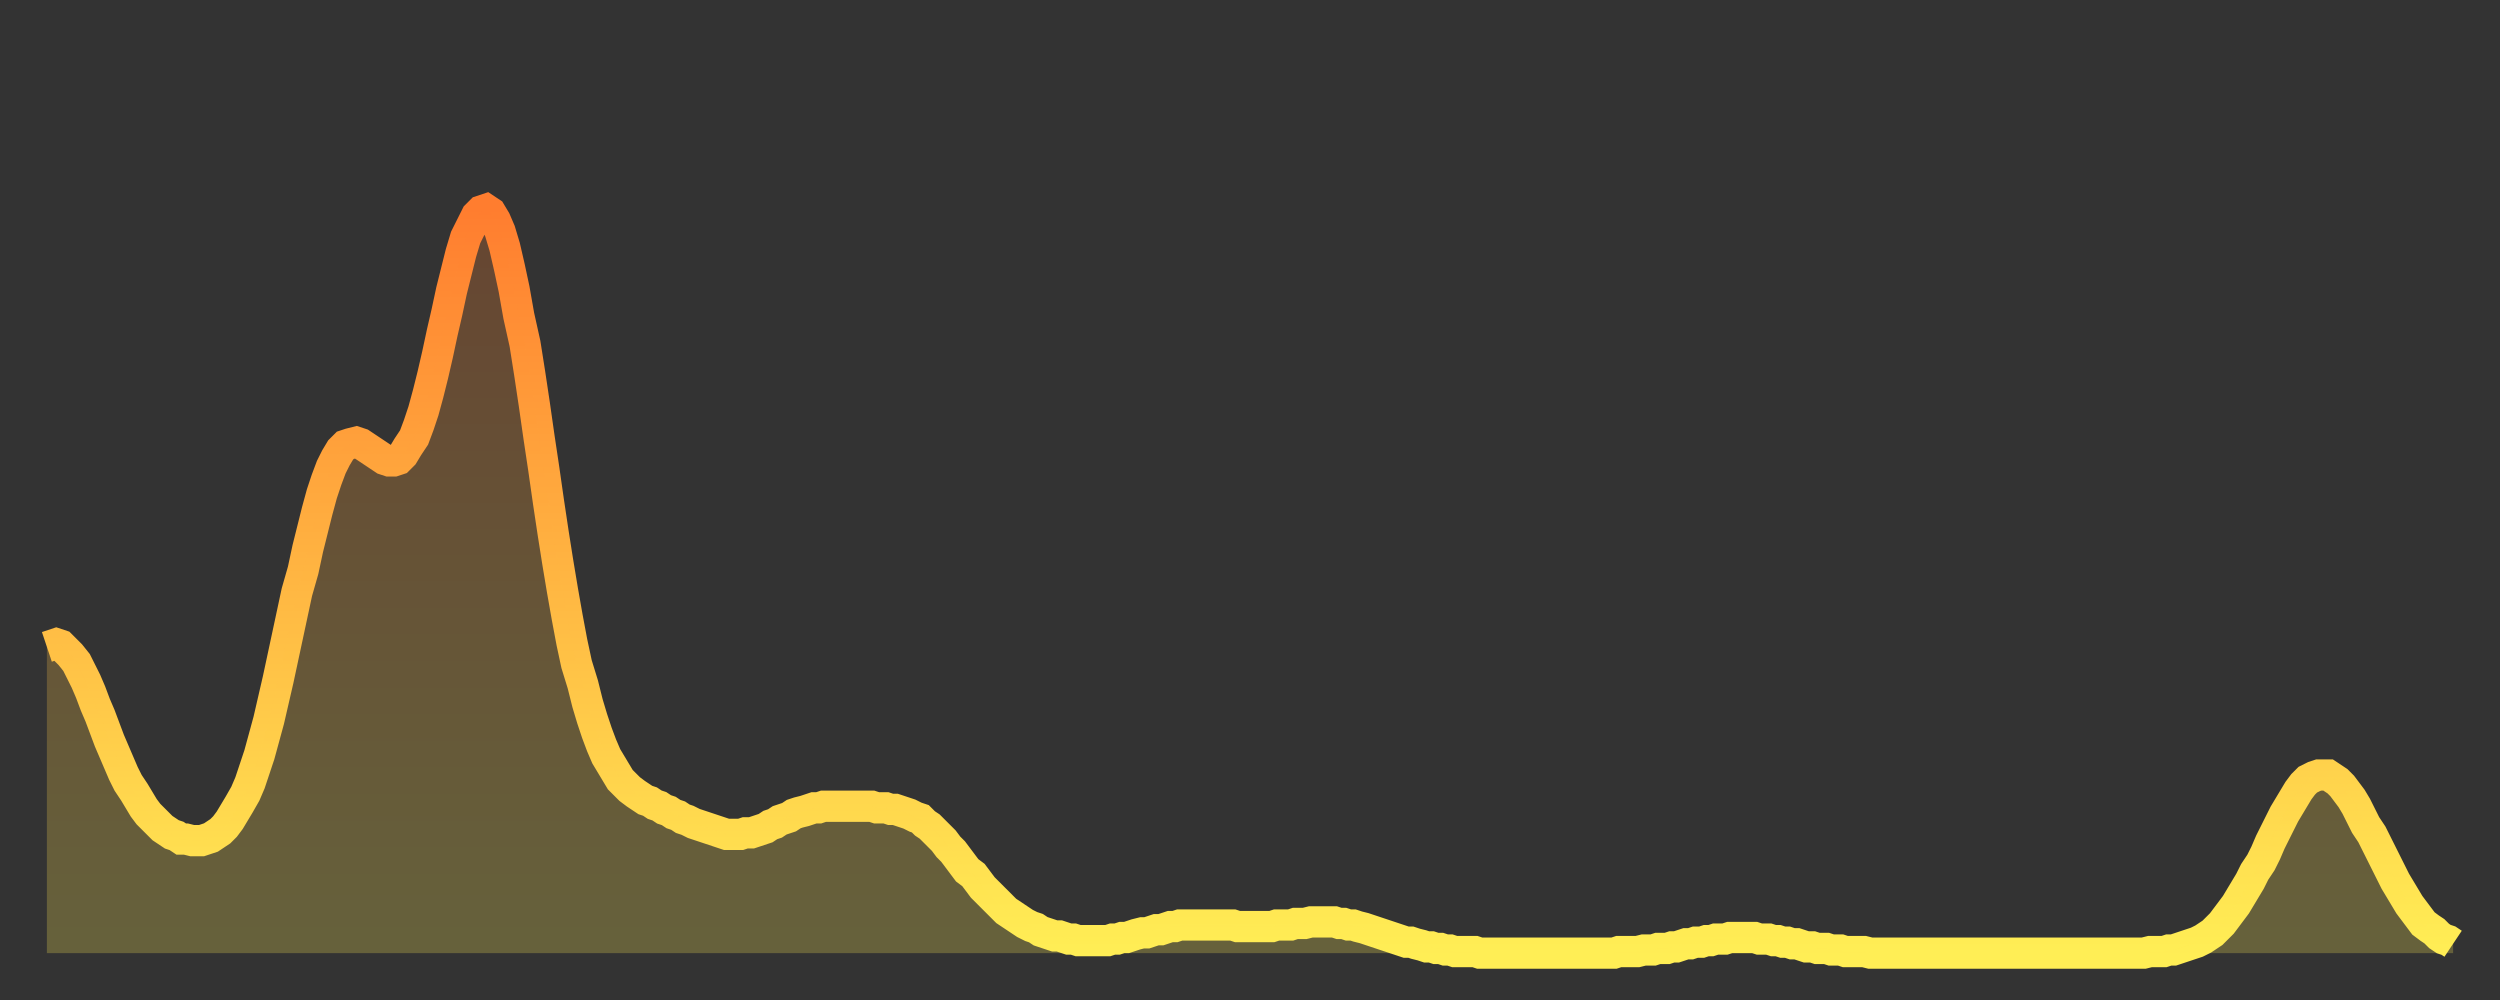
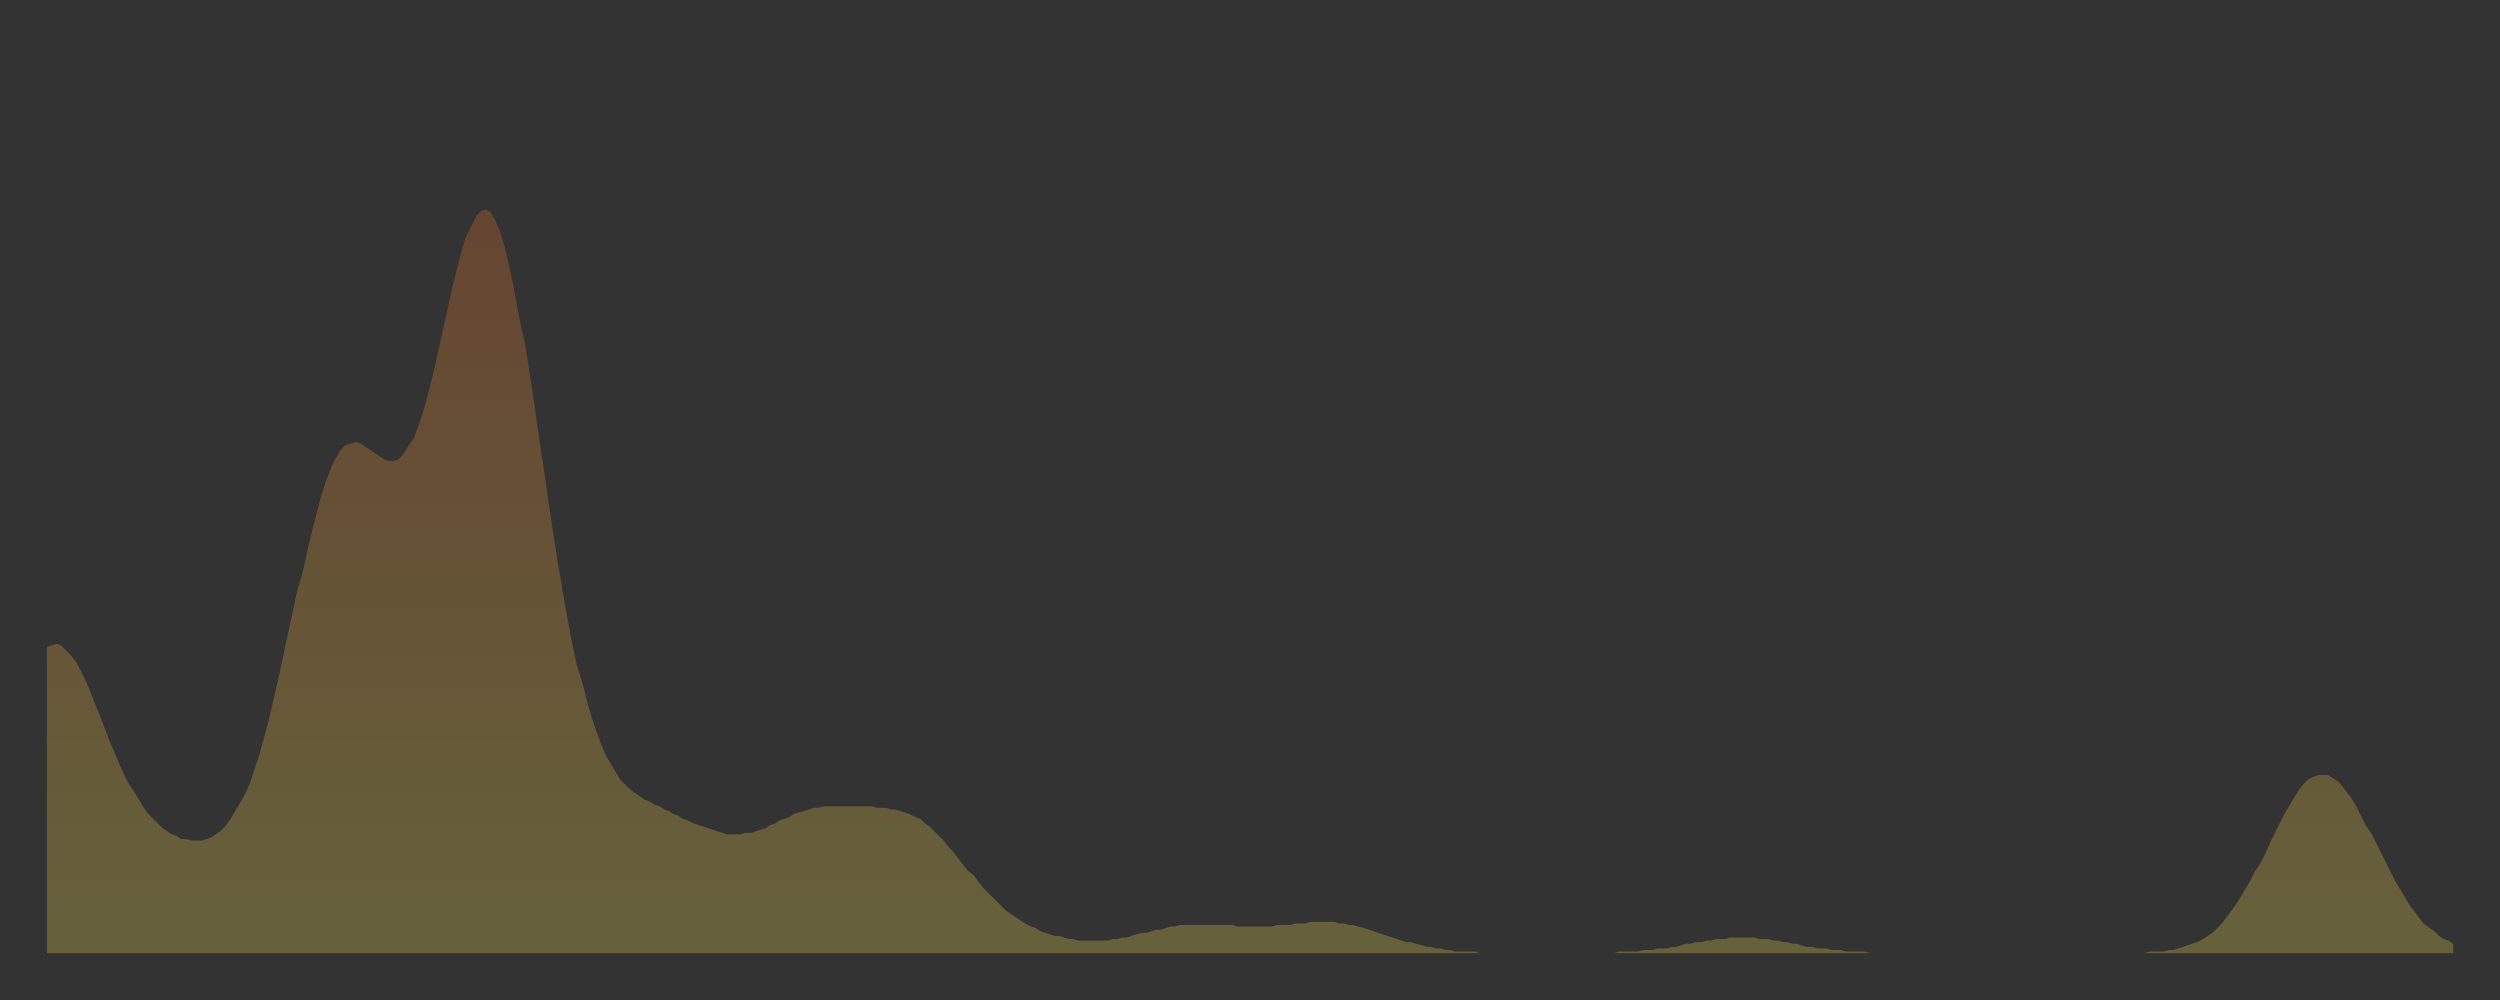
<svg xmlns="http://www.w3.org/2000/svg" baseProfile="full" height="64" version="1.1" width="160">
  <rect width="100%" height="100%" fill="#333333" stroke="none" />
  <defs>
    <linearGradient id="id708596" x1="0" x2="0" y1="0" y2="1">
      <stop offset="0%" stop-color="#ff7d2f" />
      <stop offset="50%" stop-color="#ffb642" />
      <stop offset="100%" stop-color="#ffee55" />
    </linearGradient>
  </defs>
  <g transform="translate(3,3)">
    <g>
-       <path d="M 0.0 38.4 0.3 38.3 0.6 38.2 0.9 38.3 1.2 38.6 1.5 38.9 1.9 39.4 2.2 40.0 2.5 40.6 2.8 41.3 3.1 42.1 3.4 42.8 3.7 43.6 4.0 44.4 4.3 45.1 4.6 45.8 4.9 46.5 5.2 47.1 5.6 47.7 5.9 48.2 6.2 48.7 6.5 49.1 6.8 49.4 7.1 49.7 7.4 50.0 7.7 50.2 8.0 50.4 8.3 50.5 8.6 50.7 8.9 50.7 9.3 50.8 9.6 50.8 9.9 50.8 10.2 50.7 10.5 50.6 10.8 50.4 11.1 50.2 11.4 49.9 11.7 49.5 12.0 49.0 12.3 48.5 12.7 47.8 13.0 47.1 13.3 46.2 13.6 45.3 13.9 44.2 14.2 43.1 14.5 41.8 14.8 40.5 15.1 39.1 15.4 37.7 15.7 36.3 16.0 34.9 16.4 33.5 16.7 32.1 17.0 30.9 17.3 29.7 17.6 28.6 17.9 27.7 18.2 26.9 18.5 26.3 18.8 25.8 19.1 25.5 19.4 25.4 19.8 25.3 20.1 25.4 20.4 25.6 20.7 25.8 21.0 26.0 21.3 26.2 21.6 26.4 21.9 26.5 22.2 26.5 22.5 26.4 22.8 26.1 23.1 25.6 23.5 25.0 23.8 24.2 24.1 23.3 24.4 22.2 24.7 21.0 25.0 19.7 25.3 18.3 25.6 17.0 25.9 15.6 26.2 14.4 26.5 13.2 26.8 12.2 27.2 11.4 27.5 10.8 27.8 10.5 28.1 10.4 28.4 10.6 28.7 11.1 29.0 11.8 29.3 12.8 29.6 14.1 29.9 15.5 30.2 17.2 30.6 19.0 30.9 20.9 31.2 22.9 31.5 25.0 31.8 27.0 32.1 29.1 32.4 31.1 32.7 33.0 33.0 34.8 33.3 36.5 33.6 38.1 33.9 39.5 34.3 40.8 34.6 42.0 34.9 43.0 35.2 43.9 35.5 44.7 35.8 45.4 36.1 45.9 36.4 46.4 36.7 46.9 37.0 47.2 37.3 47.5 37.7 47.8 38.0 48.0 38.3 48.2 38.6 48.3 38.9 48.5 39.2 48.6 39.5 48.8 39.8 48.9 40.1 49.1 40.4 49.2 40.7 49.4 41.0 49.5 41.4 49.7 41.7 49.8 42.0 49.9 42.3 50.0 42.6 50.1 42.9 50.2 43.2 50.3 43.5 50.4 43.8 50.4 44.1 50.4 44.4 50.4 44.7 50.3 45.1 50.3 45.4 50.2 45.7 50.1 46.0 50.0 46.3 49.8 46.6 49.7 46.9 49.5 47.2 49.4 47.5 49.3 47.8 49.1 48.1 49.0 48.5 48.9 48.8 48.8 49.1 48.7 49.4 48.7 49.7 48.6 50.0 48.6 50.3 48.6 50.6 48.6 50.9 48.6 51.2 48.6 51.5 48.6 51.8 48.6 52.2 48.6 52.5 48.6 52.8 48.6 53.1 48.7 53.4 48.7 53.7 48.7 54.0 48.8 54.3 48.8 54.6 48.9 54.9 49.0 55.2 49.1 55.6 49.3 55.9 49.4 56.2 49.7 56.5 49.9 56.8 50.2 57.1 50.5 57.4 50.8 57.7 51.2 58.0 51.5 58.3 51.9 58.6 52.3 58.9 52.7 59.3 53.0 59.6 53.4 59.9 53.8 60.2 54.1 60.5 54.4 60.8 54.7 61.1 55.0 61.4 55.3 61.7 55.5 62.0 55.7 62.3 55.9 62.6 56.1 63.0 56.3 63.3 56.4 63.6 56.6 63.9 56.7 64.2 56.8 64.5 56.9 64.8 56.9 65.1 57.0 65.4 57.1 65.7 57.1 66.0 57.2 66.4 57.2 66.7 57.2 67.0 57.2 67.3 57.2 67.6 57.2 67.9 57.2 68.2 57.1 68.5 57.1 68.8 57.0 69.1 57.0 69.4 56.9 69.7 56.8 70.1 56.7 70.4 56.7 70.7 56.6 71.0 56.5 71.3 56.5 71.6 56.4 71.9 56.3 72.2 56.3 72.5 56.2 72.8 56.2 73.1 56.2 73.5 56.2 73.8 56.2 74.1 56.2 74.4 56.2 74.7 56.2 75.0 56.2 75.3 56.2 75.6 56.2 75.9 56.2 76.2 56.3 76.5 56.3 76.8 56.3 77.2 56.3 77.5 56.3 77.8 56.3 78.1 56.3 78.4 56.3 78.7 56.2 79.0 56.2 79.3 56.2 79.6 56.2 79.9 56.1 80.2 56.1 80.5 56.1 80.9 56.0 81.2 56.0 81.5 56.0 81.8 56.0 82.1 56.0 82.4 56.0 82.7 56.1 83.0 56.1 83.3 56.2 83.6 56.2 83.9 56.3 84.3 56.4 84.6 56.5 84.9 56.6 85.2 56.7 85.5 56.8 85.8 56.9 86.1 57.0 86.4 57.1 86.7 57.2 87.0 57.3 87.3 57.3 87.6 57.4 88.0 57.5 88.3 57.6 88.6 57.6 88.9 57.7 89.2 57.7 89.5 57.8 89.8 57.8 90.1 57.9 90.4 57.9 90.7 57.9 91.0 57.9 91.4 57.9 91.7 58.0 92.0 58.0 92.3 58.0 92.6 58.0 92.9 58.0 93.2 58.0 93.5 58.0 93.8 58.0 94.1 58.0 94.4 58.0 94.7 58.0 95.1 58.0 95.4 58.0 95.7 58.0 96.0 58.0 96.3 58.0 96.6 58.0 96.9 58.0 97.2 58.0 97.5 58.0 97.8 58.0 98.1 58.0 98.4 58.0 98.8 58.0 99.1 58.0 99.4 58.0 99.7 58.0 100.0 58.0 100.3 58.0 100.6 57.9 100.9 57.9 101.2 57.9 101.5 57.9 101.8 57.9 102.2 57.8 102.5 57.8 102.8 57.8 103.1 57.7 103.4 57.7 103.7 57.7 104.0 57.6 104.3 57.6 104.6 57.5 104.9 57.4 105.2 57.4 105.5 57.3 105.9 57.3 106.2 57.2 106.5 57.2 106.8 57.1 107.1 57.1 107.4 57.1 107.7 57.0 108.0 57.0 108.3 57.0 108.6 57.0 108.9 57.0 109.3 57.0 109.6 57.1 109.9 57.1 110.2 57.1 110.5 57.2 110.8 57.2 111.1 57.3 111.4 57.3 111.7 57.4 112.0 57.4 112.3 57.5 112.6 57.6 113.0 57.6 113.3 57.7 113.6 57.7 113.9 57.7 114.2 57.8 114.5 57.8 114.8 57.8 115.1 57.9 115.4 57.9 115.7 57.9 116.0 57.9 116.3 57.9 116.7 58.0 117.0 58.0 117.3 58.0 117.6 58.0 117.9 58.0 118.2 58.0 118.5 58.0 118.8 58.0 119.1 58.0 119.4 58.0 119.7 58.0 120.1 58.0 120.4 58.0 120.7 58.0 121.0 58.0 121.3 58.0 121.6 58.0 121.9 58.0 122.2 58.0 122.5 58.0 122.8 58.0 123.1 58.0 123.4 58.0 123.8 58.0 124.1 58.0 124.4 58.0 124.7 58.0 125.0 58.0 125.3 58.0 125.6 58.0 125.9 58.0 126.2 58.0 126.5 58.0 126.8 58.0 127.2 58.0 127.5 58.0 127.8 58.0 128.1 58.0 128.4 58.0 128.7 58.0 129.0 58.0 129.3 58.0 129.6 58.0 129.9 58.0 130.2 58.0 130.5 58.0 130.9 58.0 131.2 58.0 131.5 58.0 131.8 58.0 132.1 58.0 132.4 58.0 132.7 58.0 133.0 58.0 133.3 58.0 133.6 58.0 133.9 58.0 134.2 58.0 134.6 57.9 134.9 57.9 135.2 57.9 135.5 57.9 135.8 57.8 136.1 57.8 136.4 57.7 136.7 57.6 137.0 57.5 137.3 57.4 137.6 57.3 138.0 57.1 138.3 56.9 138.6 56.7 138.9 56.4 139.2 56.1 139.5 55.7 139.8 55.3 140.1 54.9 140.4 54.4 140.7 53.9 141.0 53.4 141.3 52.8 141.7 52.2 142.0 51.6 142.3 50.9 142.6 50.3 142.9 49.7 143.2 49.1 143.5 48.6 143.8 48.1 144.1 47.6 144.4 47.2 144.7 46.9 145.1 46.7 145.4 46.6 145.7 46.6 146.0 46.6 146.3 46.8 146.6 47.0 146.9 47.3 147.2 47.7 147.5 48.1 147.8 48.6 148.1 49.2 148.4 49.8 148.8 50.4 149.1 51.0 149.4 51.6 149.7 52.2 150.0 52.8 150.3 53.4 150.6 53.9 150.9 54.4 151.2 54.9 151.5 55.3 151.8 55.7 152.1 56.1 152.5 56.4 152.8 56.6 153.1 56.9 153.4 57.1 153.7 57.2 154.0 57.4" fill="none" id="graph-curve" opacity="1" stroke="url(#id708596)" stroke-width="2" />
      <path d="M 0 58 L 0.0 38.4 0.3 38.3 0.6 38.2 0.9 38.3 1.2 38.6 1.5 38.9 1.9 39.4 2.2 40.0 2.5 40.6 2.8 41.3 3.1 42.1 3.4 42.8 3.7 43.6 4.0 44.4 4.3 45.1 4.6 45.8 4.9 46.5 5.2 47.1 5.6 47.7 5.9 48.2 6.2 48.7 6.5 49.1 6.8 49.4 7.1 49.7 7.4 50.0 7.7 50.2 8.0 50.4 8.3 50.5 8.6 50.7 8.9 50.7 9.3 50.8 9.6 50.8 9.9 50.8 10.2 50.7 10.5 50.6 10.8 50.4 11.1 50.2 11.4 49.9 11.7 49.5 12.0 49.0 12.3 48.5 12.7 47.8 13.0 47.1 13.3 46.2 13.6 45.3 13.9 44.2 14.2 43.1 14.5 41.8 14.8 40.5 15.1 39.1 15.4 37.7 15.7 36.3 16.0 34.9 16.4 33.5 16.7 32.1 17.0 30.9 17.3 29.7 17.6 28.6 17.9 27.7 18.2 26.9 18.5 26.3 18.8 25.8 19.1 25.5 19.4 25.4 19.8 25.3 20.1 25.4 20.4 25.6 20.7 25.8 21.0 26.0 21.3 26.2 21.6 26.4 21.9 26.5 22.2 26.5 22.5 26.4 22.8 26.1 23.1 25.6 23.5 25.0 23.8 24.2 24.1 23.3 24.4 22.2 24.7 21.0 25.0 19.7 25.3 18.3 25.6 17.0 25.9 15.6 26.2 14.4 26.5 13.2 26.8 12.2 27.2 11.4 27.5 10.8 27.8 10.5 28.1 10.4 28.4 10.6 28.7 11.1 29.0 11.8 29.3 12.8 29.6 14.1 29.9 15.5 30.2 17.2 30.6 19.0 30.9 20.9 31.2 22.9 31.5 25.0 31.8 27.0 32.1 29.1 32.4 31.1 32.7 33.0 33.0 34.8 33.3 36.5 33.6 38.1 33.9 39.5 34.3 40.8 34.6 42.0 34.9 43.0 35.2 43.9 35.5 44.7 35.8 45.4 36.1 45.9 36.4 46.4 36.7 46.9 37.0 47.2 37.3 47.5 37.7 47.8 38.0 48.0 38.3 48.2 38.6 48.3 38.9 48.5 39.2 48.6 39.5 48.8 39.8 48.9 40.1 49.1 40.4 49.2 40.7 49.4 41.0 49.5 41.4 49.7 41.7 49.8 42.0 49.9 42.3 50.0 42.6 50.1 42.9 50.2 43.2 50.3 43.5 50.4 43.8 50.4 44.1 50.4 44.4 50.4 44.7 50.3 45.1 50.3 45.4 50.2 45.7 50.1 46.0 50.0 46.3 49.8 46.6 49.7 46.9 49.5 47.2 49.4 47.5 49.3 47.8 49.1 48.1 49.0 48.5 48.9 48.8 48.8 49.1 48.7 49.4 48.7 49.7 48.6 50.0 48.6 50.3 48.6 50.6 48.6 50.9 48.6 51.2 48.6 51.5 48.6 51.8 48.6 52.2 48.6 52.5 48.6 52.8 48.6 53.1 48.7 53.4 48.7 53.7 48.7 54.0 48.8 54.3 48.8 54.6 48.9 54.9 49.0 55.2 49.1 55.6 49.3 55.9 49.4 56.2 49.7 56.5 49.9 56.8 50.2 57.1 50.5 57.4 50.8 57.7 51.2 58.0 51.5 58.3 51.9 58.6 52.3 58.9 52.7 59.3 53.0 59.6 53.4 59.9 53.8 60.2 54.1 60.5 54.4 60.8 54.7 61.1 55.0 61.4 55.3 61.7 55.5 62.0 55.7 62.3 55.9 62.6 56.1 63.0 56.3 63.3 56.4 63.6 56.6 63.9 56.7 64.2 56.8 64.5 56.9 64.8 56.9 65.1 57.0 65.4 57.1 65.7 57.1 66.0 57.2 66.4 57.2 66.7 57.2 67.0 57.2 67.3 57.2 67.6 57.2 67.9 57.2 68.2 57.1 68.5 57.1 68.8 57.0 69.1 57.0 69.4 56.9 69.7 56.8 70.1 56.7 70.4 56.7 70.7 56.6 71.0 56.5 71.3 56.5 71.6 56.4 71.9 56.3 72.2 56.3 72.5 56.2 72.8 56.2 73.1 56.2 73.5 56.2 73.8 56.2 74.1 56.2 74.4 56.2 74.7 56.2 75.0 56.2 75.3 56.2 75.6 56.2 75.9 56.2 76.2 56.3 76.5 56.3 76.8 56.3 77.2 56.3 77.5 56.3 77.8 56.3 78.1 56.3 78.4 56.3 78.7 56.2 79.0 56.2 79.3 56.2 79.6 56.2 79.9 56.1 80.2 56.1 80.5 56.1 80.9 56.0 81.2 56.0 81.5 56.0 81.8 56.0 82.1 56.0 82.4 56.0 82.7 56.1 83.0 56.1 83.3 56.2 83.6 56.2 83.9 56.3 84.3 56.4 84.6 56.5 84.9 56.6 85.2 56.7 85.5 56.8 85.8 56.9 86.1 57.0 86.4 57.1 86.7 57.2 87.0 57.3 87.3 57.3 87.6 57.4 88.0 57.5 88.3 57.6 88.6 57.6 88.9 57.7 89.2 57.7 89.5 57.8 89.8 57.8 90.1 57.9 90.4 57.9 90.7 57.9 91.0 57.9 91.4 57.9 91.7 58.0 92.0 58.0 92.3 58.0 92.6 58.0 92.9 58.0 93.2 58.0 93.5 58.0 93.8 58.0 94.1 58.0 94.4 58.0 94.7 58.0 95.1 58.0 95.4 58.0 95.7 58.0 96.0 58.0 96.3 58.0 96.6 58.0 96.9 58.0 97.2 58.0 97.5 58.0 97.8 58.0 98.1 58.0 98.4 58.0 98.8 58.0 99.1 58.0 99.4 58.0 99.7 58.0 100.0 58.0 100.3 58.0 100.6 57.9 100.9 57.9 101.2 57.9 101.5 57.9 101.8 57.9 102.2 57.8 102.5 57.8 102.8 57.8 103.1 57.7 103.4 57.7 103.7 57.7 104.0 57.6 104.3 57.6 104.6 57.5 104.9 57.4 105.2 57.4 105.5 57.3 105.9 57.3 106.2 57.2 106.5 57.2 106.8 57.1 107.1 57.1 107.4 57.1 107.7 57.0 108.0 57.0 108.3 57.0 108.6 57.0 108.9 57.0 109.3 57.0 109.6 57.1 109.9 57.1 110.2 57.1 110.5 57.2 110.8 57.2 111.1 57.3 111.4 57.3 111.7 57.4 112.0 57.4 112.3 57.5 112.6 57.6 113.0 57.6 113.3 57.7 113.6 57.7 113.9 57.7 114.2 57.8 114.5 57.8 114.8 57.8 115.1 57.9 115.4 57.9 115.7 57.9 116.0 57.9 116.3 57.9 116.7 58.0 117.0 58.0 117.3 58.0 117.6 58.0 117.9 58.0 118.2 58.0 118.5 58.0 118.8 58.0 119.1 58.0 119.4 58.0 119.7 58.0 120.1 58.0 120.4 58.0 120.7 58.0 121.0 58.0 121.3 58.0 121.6 58.0 121.9 58.0 122.2 58.0 122.5 58.0 122.8 58.0 123.1 58.0 123.4 58.0 123.8 58.0 124.1 58.0 124.4 58.0 124.7 58.0 125.0 58.0 125.3 58.0 125.6 58.0 125.9 58.0 126.2 58.0 126.5 58.0 126.8 58.0 127.2 58.0 127.5 58.0 127.8 58.0 128.1 58.0 128.4 58.0 128.7 58.0 129.0 58.0 129.3 58.0 129.6 58.0 129.9 58.0 130.2 58.0 130.5 58.0 130.9 58.0 131.2 58.0 131.5 58.0 131.8 58.0 132.1 58.0 132.4 58.0 132.7 58.0 133.0 58.0 133.3 58.0 133.6 58.0 133.9 58.0 134.2 58.0 134.6 57.9 134.9 57.9 135.2 57.9 135.5 57.9 135.8 57.8 136.1 57.8 136.4 57.7 136.7 57.6 137.0 57.5 137.3 57.4 137.6 57.3 138.0 57.1 138.3 56.9 138.6 56.7 138.9 56.4 139.2 56.1 139.5 55.7 139.8 55.3 140.1 54.9 140.4 54.4 140.7 53.9 141.0 53.4 141.3 52.8 141.7 52.2 142.0 51.6 142.3 50.9 142.6 50.3 142.9 49.7 143.2 49.1 143.5 48.6 143.8 48.1 144.1 47.6 144.4 47.2 144.7 46.9 145.1 46.7 145.4 46.6 145.7 46.6 146.0 46.6 146.3 46.8 146.6 47.0 146.9 47.3 147.2 47.7 147.5 48.1 147.8 48.6 148.1 49.2 148.4 49.8 148.8 50.4 149.1 51.0 149.4 51.6 149.7 52.2 150.0 52.8 150.3 53.4 150.6 53.9 150.9 54.4 151.2 54.9 151.5 55.3 151.8 55.7 152.1 56.1 152.5 56.4 152.8 56.6 153.1 56.9 153.4 57.1 153.7 57.2 154.0 57.4 154 58" fill="url(#id708596)" fill-opacity=".25" id="graph-shadow" />
    </g>
  </g>
</svg>